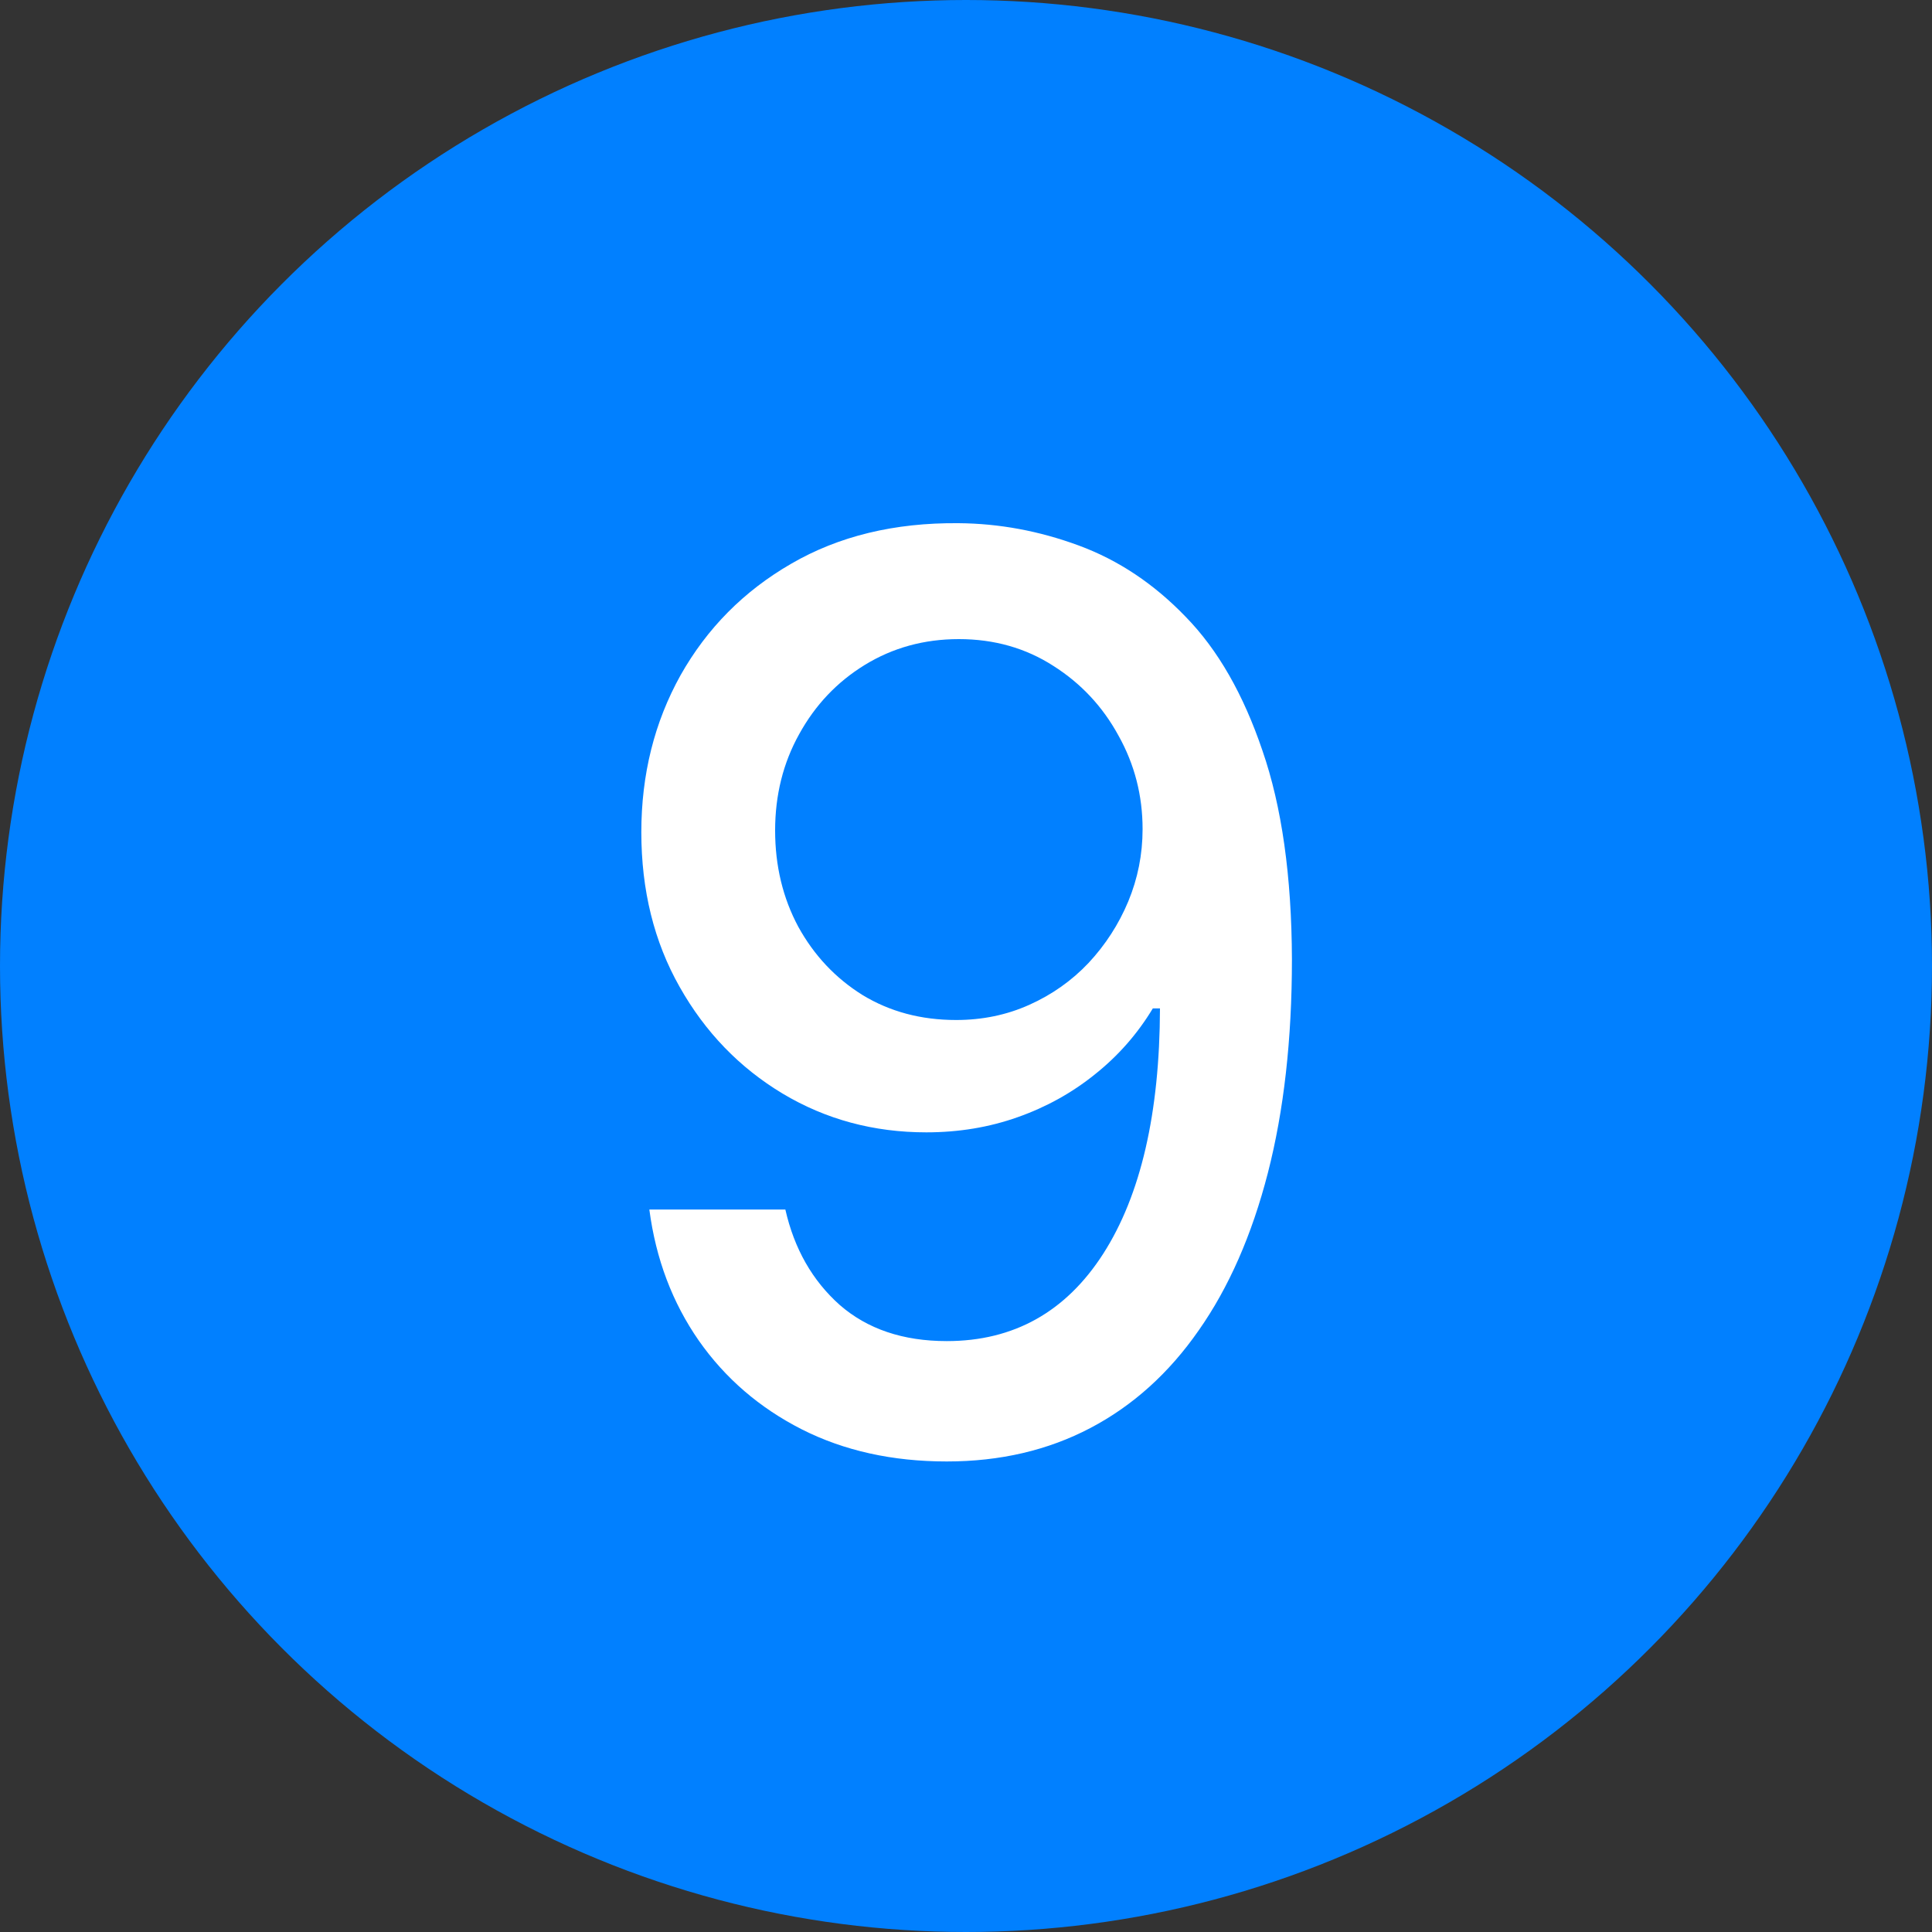
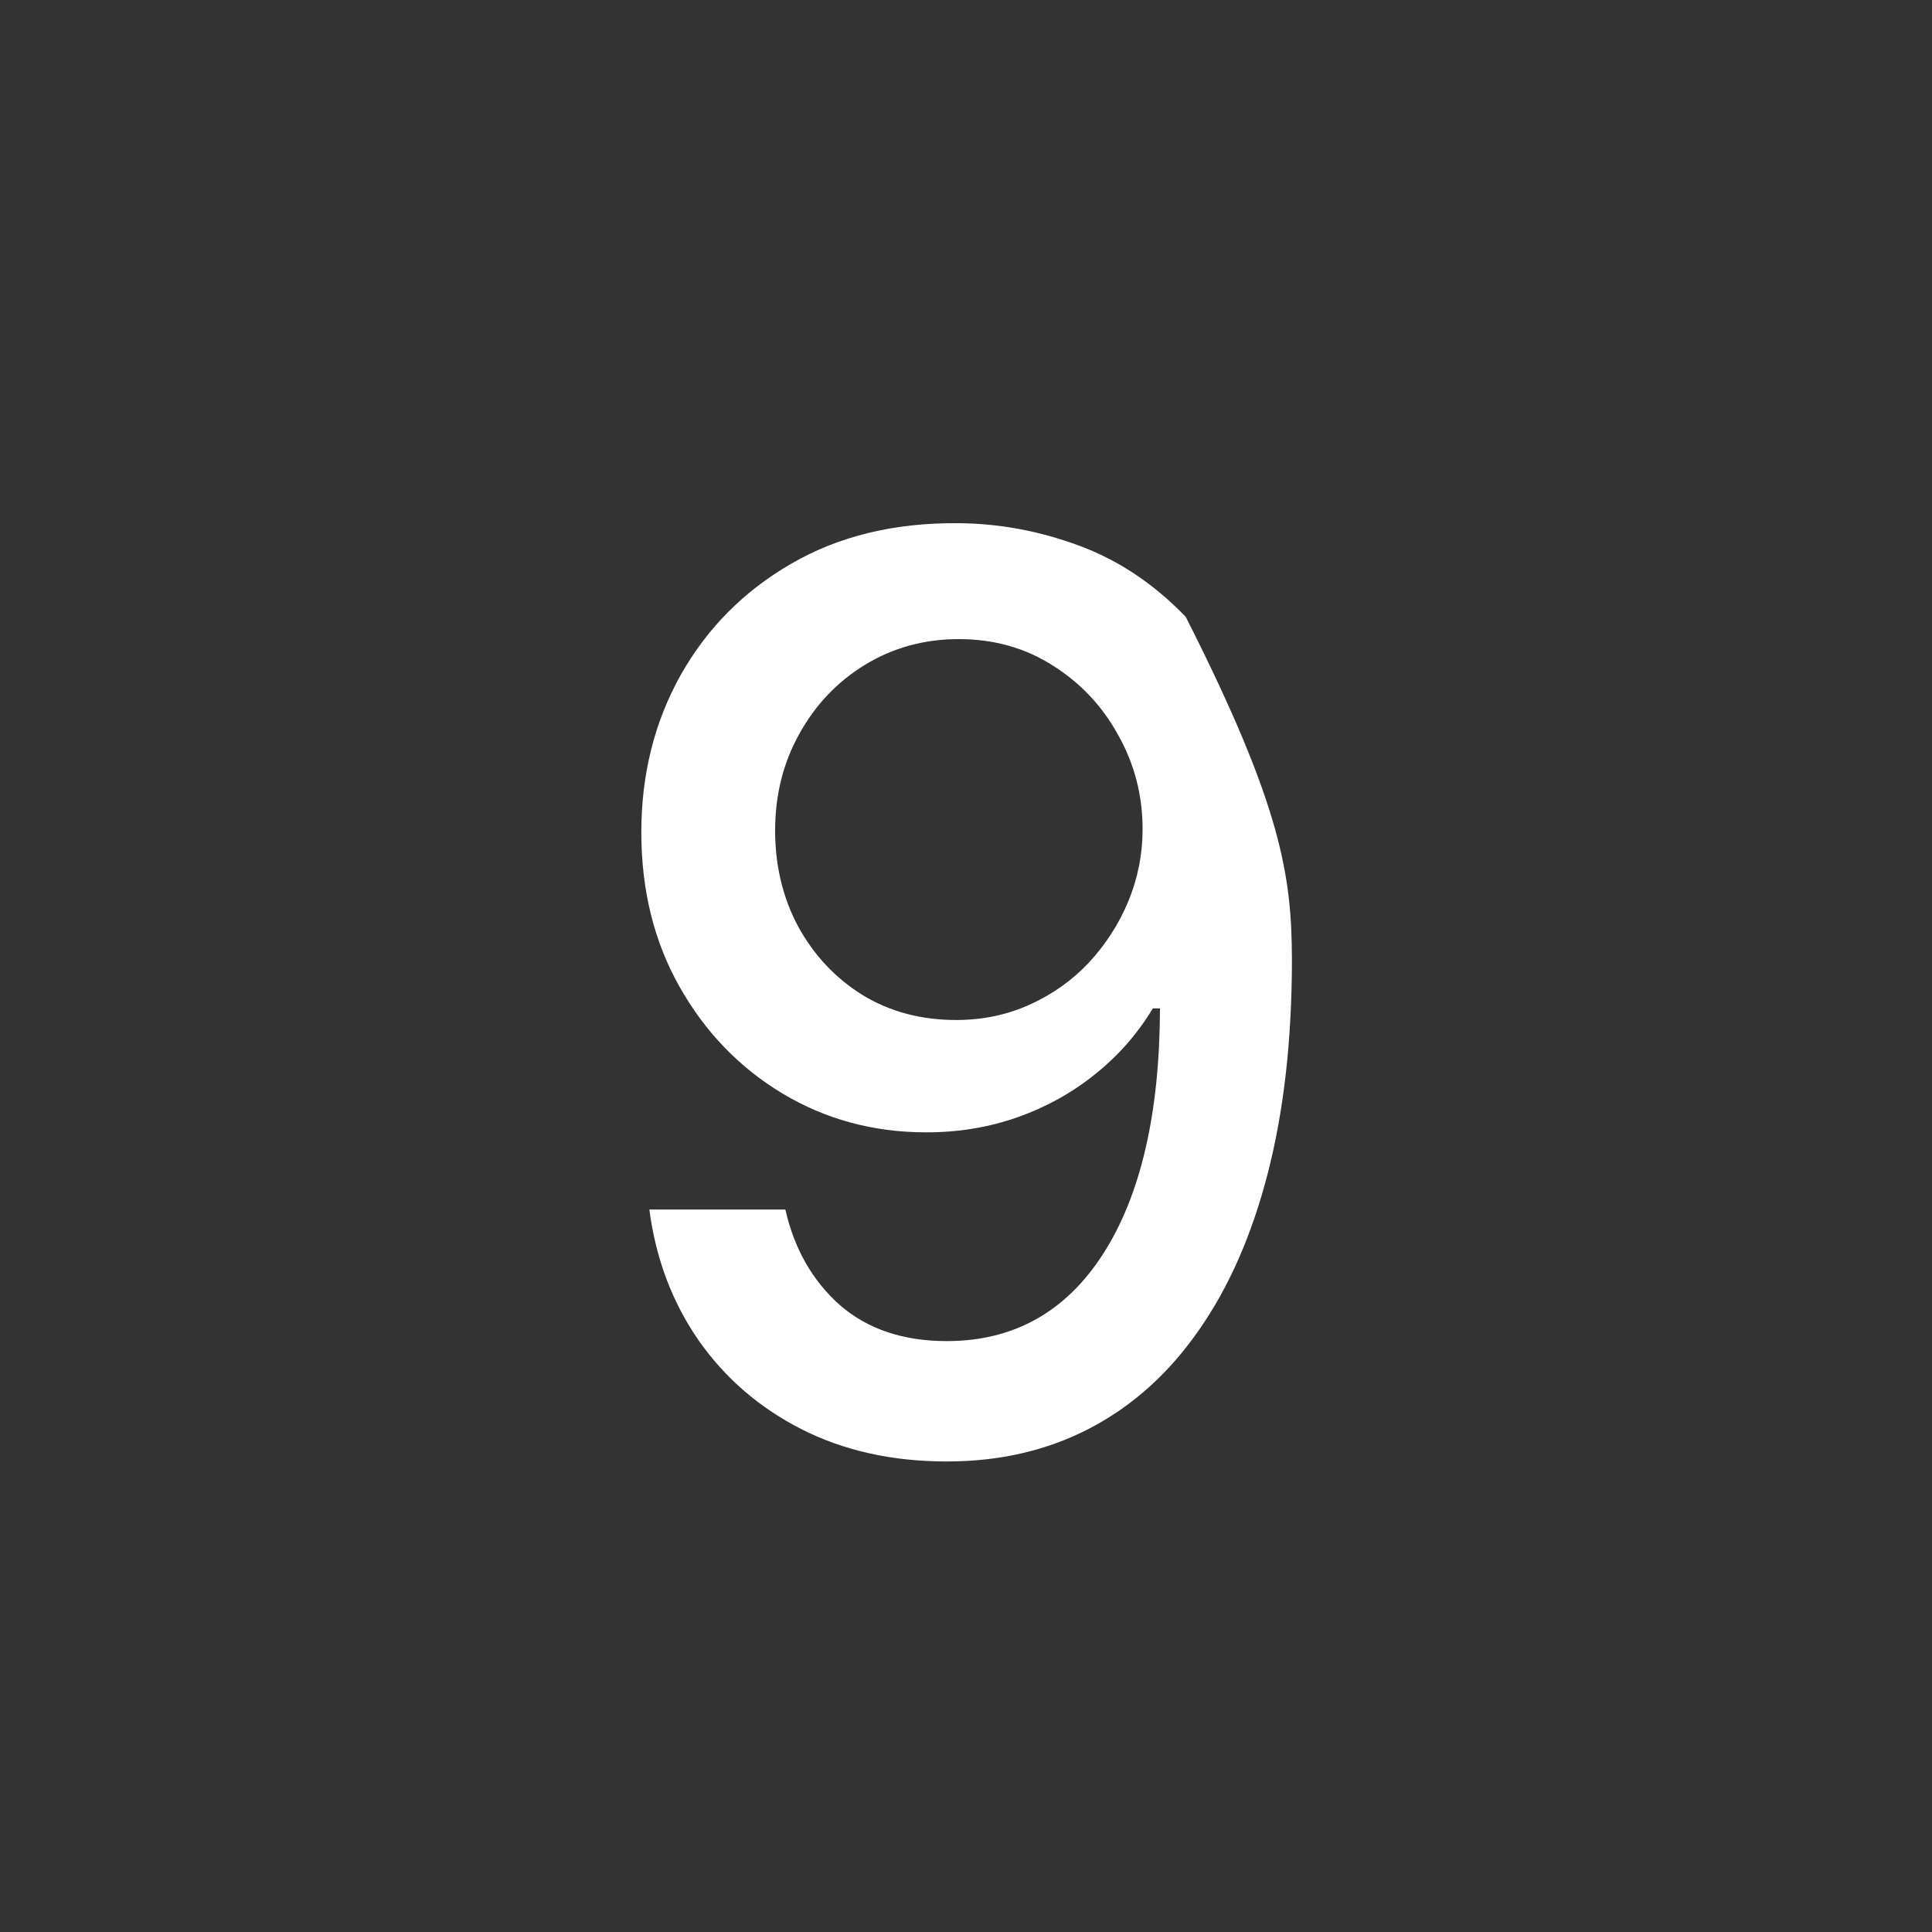
<svg xmlns="http://www.w3.org/2000/svg" width="20" height="20" viewBox="0 0 20 20" fill="none">
  <rect x="0" y="0" width="20" height="20" fill="#333333" stroke="none" />
-   <circle cx="10" cy="10" r="10" fill="#0180FF" />
-   <path d="M9.921 5.416C10.343 5.419 10.758 5.496 11.167 5.647C11.577 5.798 11.946 6.044 12.275 6.386C12.608 6.727 12.872 7.189 13.069 7.771C13.269 8.349 13.371 9.069 13.374 9.931C13.374 10.759 13.291 11.496 13.125 12.142C12.959 12.786 12.72 13.329 12.409 13.772C12.101 14.215 11.727 14.552 11.287 14.783C10.847 15.014 10.352 15.129 9.801 15.129C9.238 15.129 8.738 15.018 8.301 14.797C7.864 14.575 7.508 14.269 7.234 13.878C6.96 13.484 6.789 13.032 6.722 12.521H8.13C8.222 12.927 8.41 13.257 8.693 13.509C8.979 13.758 9.348 13.883 9.801 13.883C10.493 13.883 11.034 13.581 11.421 12.978C11.809 12.372 12.005 11.525 12.008 10.439H11.934C11.774 10.704 11.574 10.931 11.334 11.122C11.097 11.313 10.83 11.461 10.535 11.565C10.239 11.67 9.924 11.722 9.589 11.722C9.044 11.722 8.548 11.588 8.102 11.321C7.656 11.053 7.3 10.685 7.036 10.217C6.771 9.75 6.639 9.216 6.639 8.615C6.639 8.018 6.774 7.477 7.045 6.99C7.319 6.504 7.7 6.119 8.19 5.836C8.682 5.55 9.259 5.41 9.921 5.416ZM9.926 6.616C9.565 6.616 9.241 6.706 8.951 6.884C8.665 7.06 8.439 7.298 8.273 7.6C8.107 7.898 8.024 8.231 8.024 8.597C8.024 8.963 8.104 9.296 8.264 9.594C8.427 9.89 8.648 10.125 8.928 10.3C9.212 10.473 9.535 10.559 9.898 10.559C10.169 10.559 10.421 10.507 10.655 10.402C10.889 10.297 11.094 10.153 11.269 9.968C11.444 9.78 11.581 9.568 11.68 9.331C11.778 9.094 11.828 8.845 11.828 8.583C11.828 8.235 11.745 7.912 11.578 7.614C11.415 7.315 11.191 7.075 10.904 6.893C10.618 6.709 10.292 6.616 9.926 6.616Z" fill="white" />
+   <path d="M9.921 5.416C10.343 5.419 10.758 5.496 11.167 5.647C11.577 5.798 11.946 6.044 12.275 6.386C13.269 8.349 13.371 9.069 13.374 9.931C13.374 10.759 13.291 11.496 13.125 12.142C12.959 12.786 12.72 13.329 12.409 13.772C12.101 14.215 11.727 14.552 11.287 14.783C10.847 15.014 10.352 15.129 9.801 15.129C9.238 15.129 8.738 15.018 8.301 14.797C7.864 14.575 7.508 14.269 7.234 13.878C6.96 13.484 6.789 13.032 6.722 12.521H8.13C8.222 12.927 8.41 13.257 8.693 13.509C8.979 13.758 9.348 13.883 9.801 13.883C10.493 13.883 11.034 13.581 11.421 12.978C11.809 12.372 12.005 11.525 12.008 10.439H11.934C11.774 10.704 11.574 10.931 11.334 11.122C11.097 11.313 10.83 11.461 10.535 11.565C10.239 11.67 9.924 11.722 9.589 11.722C9.044 11.722 8.548 11.588 8.102 11.321C7.656 11.053 7.3 10.685 7.036 10.217C6.771 9.75 6.639 9.216 6.639 8.615C6.639 8.018 6.774 7.477 7.045 6.99C7.319 6.504 7.7 6.119 8.19 5.836C8.682 5.55 9.259 5.41 9.921 5.416ZM9.926 6.616C9.565 6.616 9.241 6.706 8.951 6.884C8.665 7.06 8.439 7.298 8.273 7.6C8.107 7.898 8.024 8.231 8.024 8.597C8.024 8.963 8.104 9.296 8.264 9.594C8.427 9.89 8.648 10.125 8.928 10.3C9.212 10.473 9.535 10.559 9.898 10.559C10.169 10.559 10.421 10.507 10.655 10.402C10.889 10.297 11.094 10.153 11.269 9.968C11.444 9.78 11.581 9.568 11.68 9.331C11.778 9.094 11.828 8.845 11.828 8.583C11.828 8.235 11.745 7.912 11.578 7.614C11.415 7.315 11.191 7.075 10.904 6.893C10.618 6.709 10.292 6.616 9.926 6.616Z" fill="white" />
</svg>